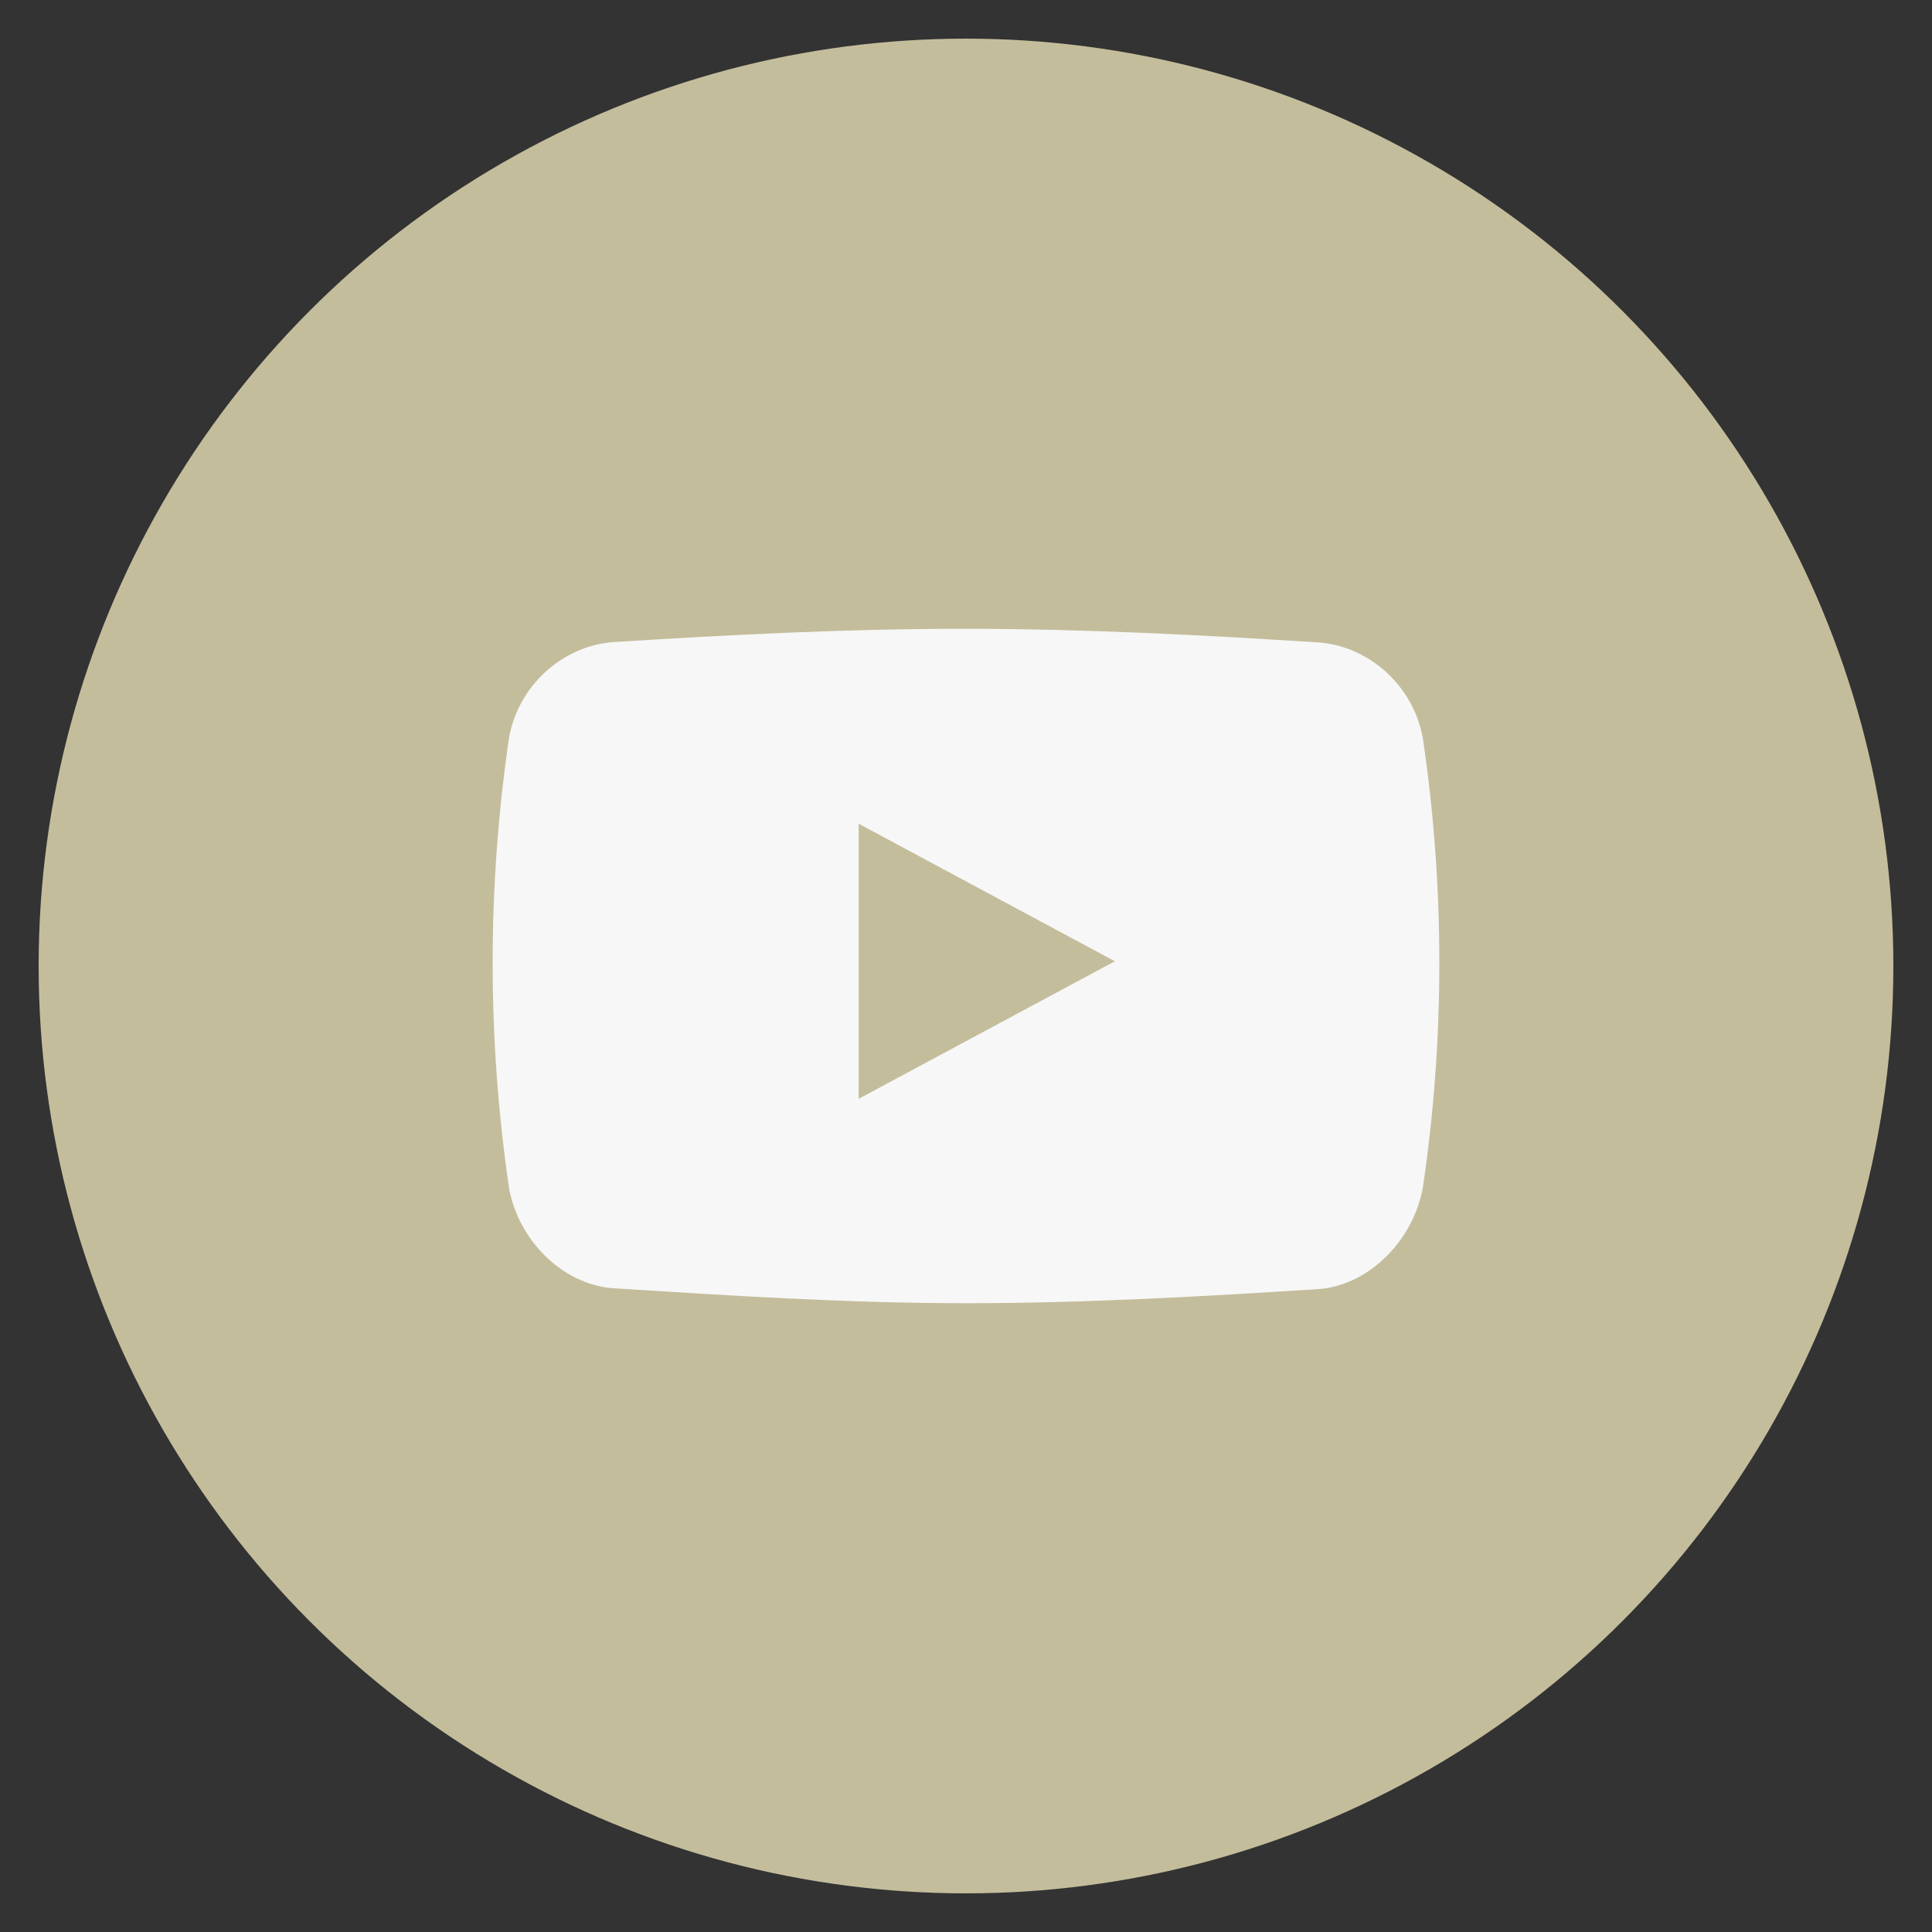
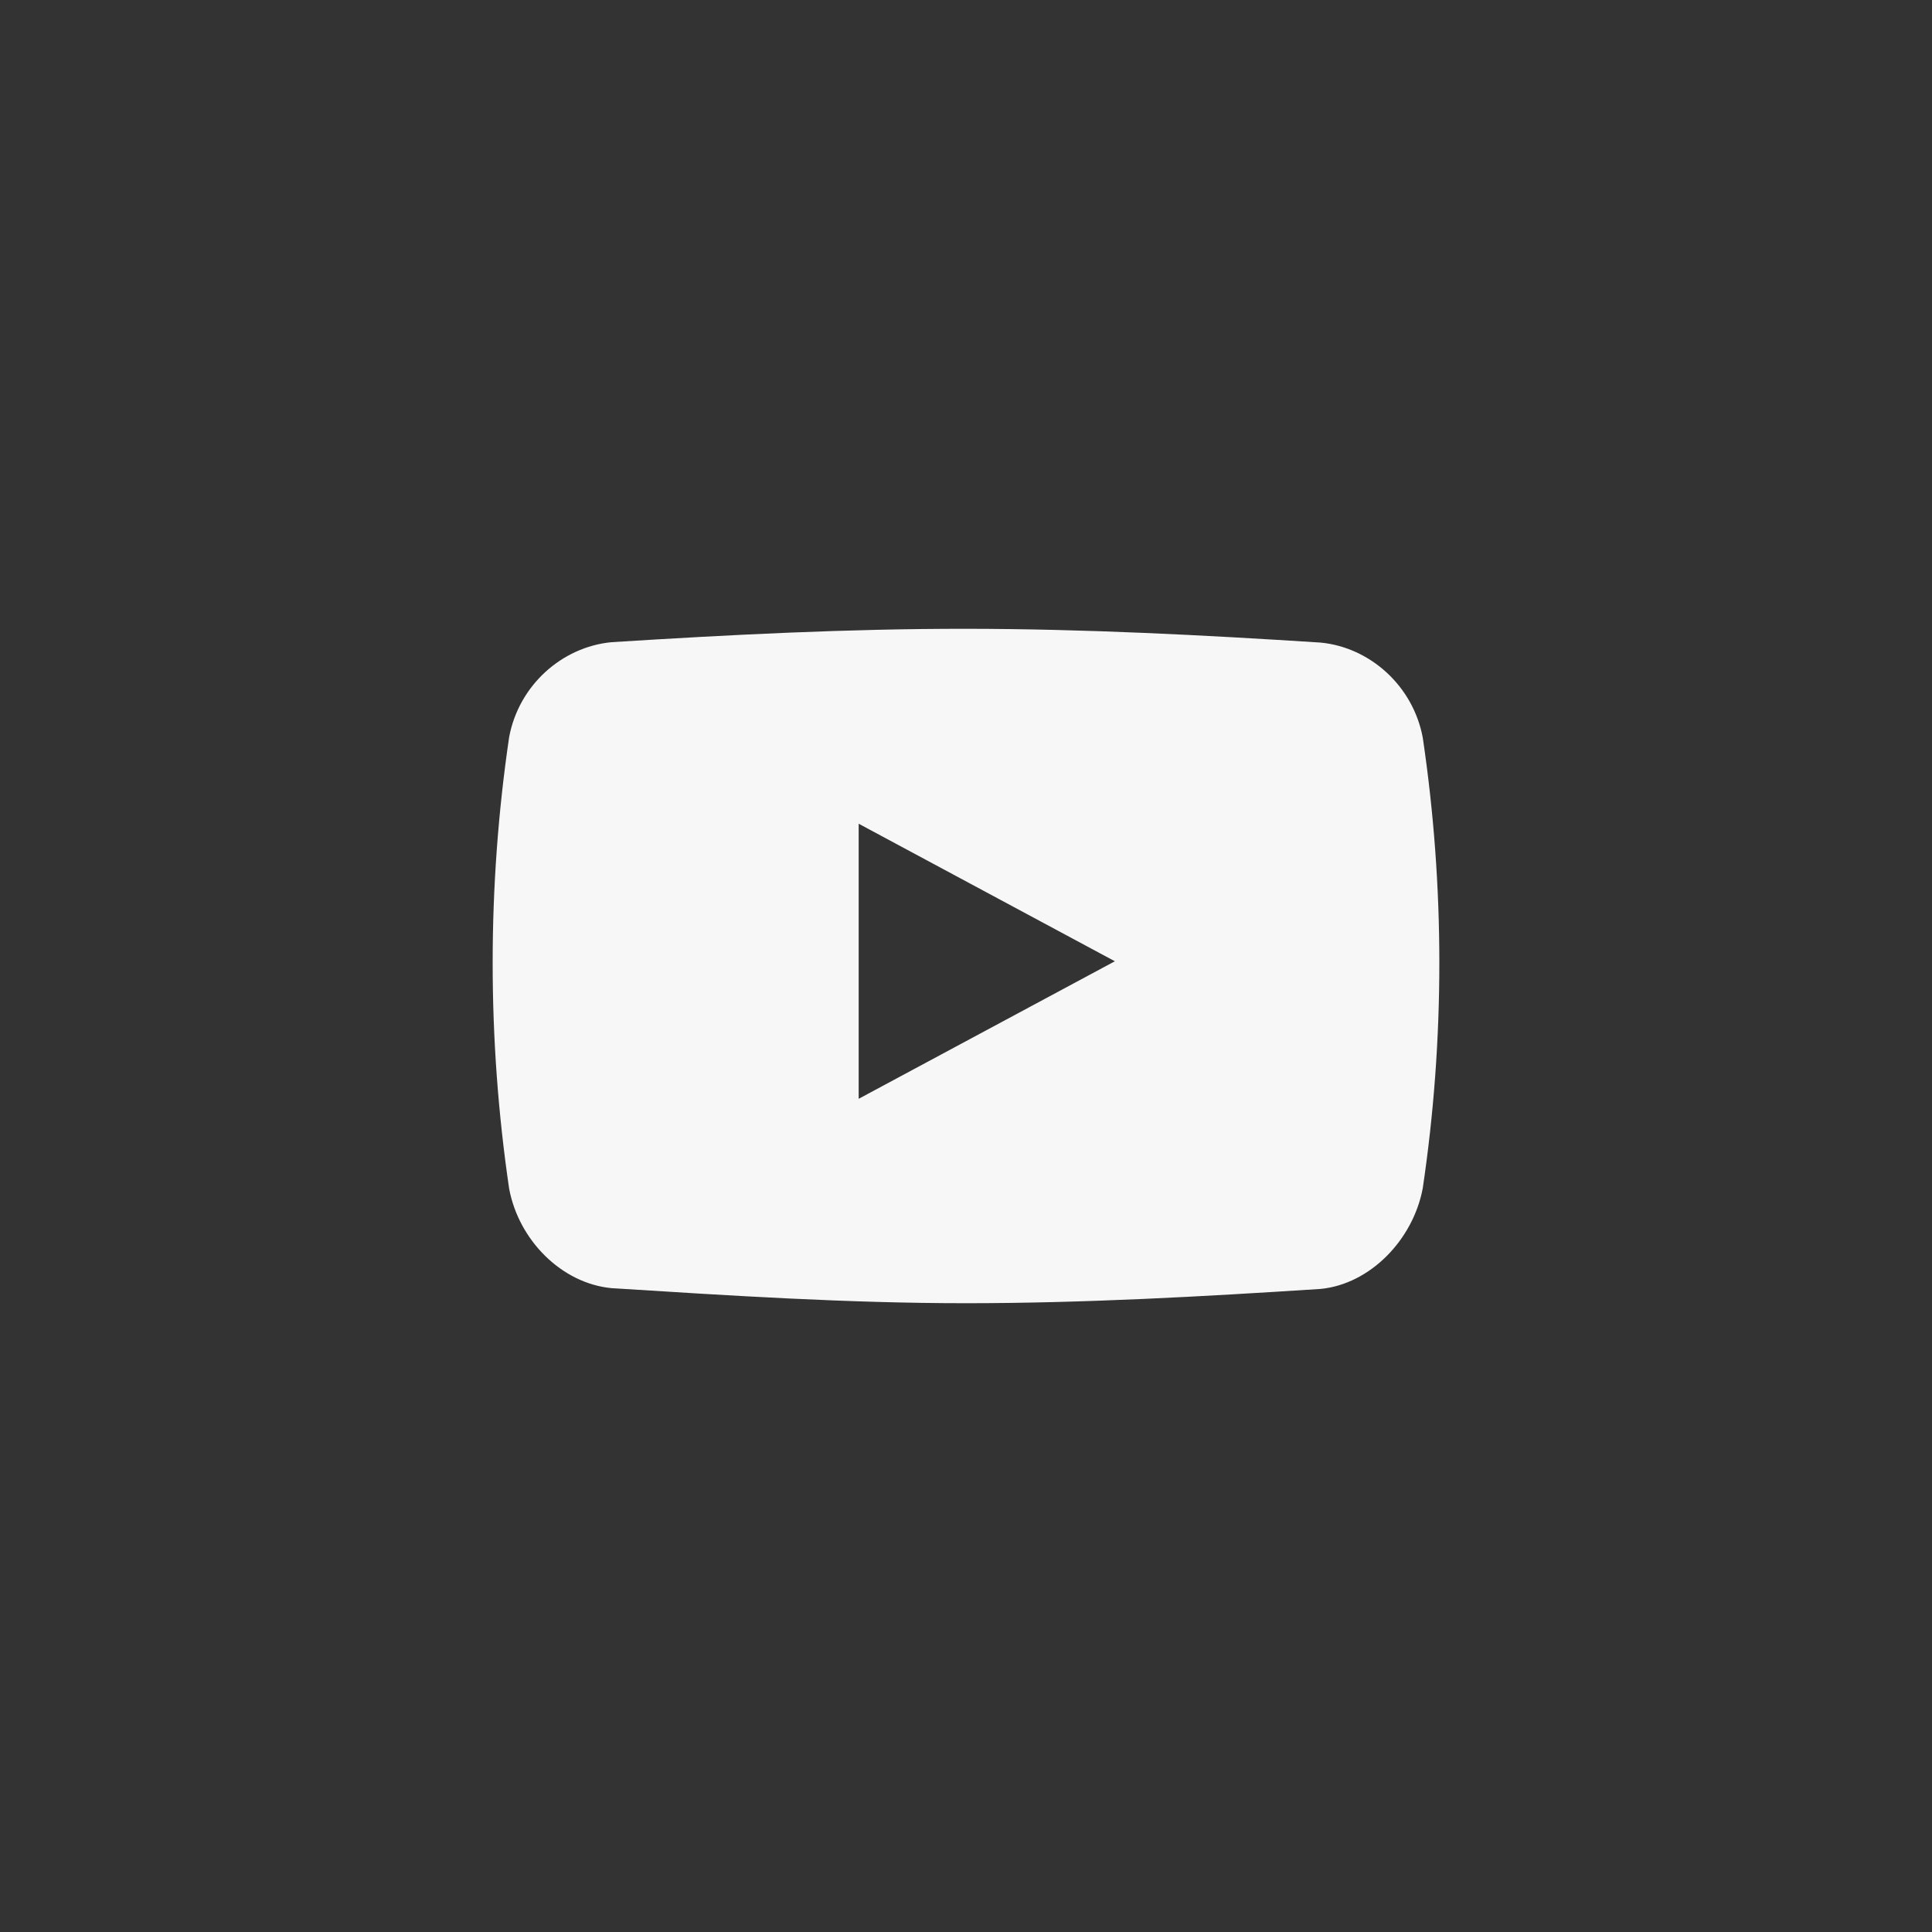
<svg xmlns="http://www.w3.org/2000/svg" id="youtube" class="custom-icon" version="1.1" viewBox="0 0 100 100" style="height: 30px; width: 30px;">
  <rect x="0" y="0" width="100" height="100" fill="#333333" stroke="none" />
-   <circle class="outer-shape" cx="50" cy="50" r="48" style="opacity: 1; fill: #c4bd9c;" />
  <path class="inner-shape" style="opacity: 1; fill: rgb(247, 247, 247);" transform="translate(25,25) scale(0.5)" d="M97.284,26.359c-1-5.352-5.456-9.346-10.574-9.839c-12.221-0.784-24.488-1.42-36.731-1.428 c-12.244-0.007-24.464,0.616-36.687,1.388c-5.137,0.497-9.592,4.47-10.589,9.842C1.567,34.058,1,41.869,1,49.678 s0.568,15.619,1.703,23.355c0.996,5.372,5.451,9.822,10.589,10.314c12.226,0.773,24.439,1.561,36.687,1.561 c12.239,0,24.515-0.688,36.731-1.479c5.118-0.497,9.574-5.079,10.574-10.428C98.43,65.278,99,57.477,99,49.676 C99,41.88,98.428,34.083,97.284,26.359z M38.89,63.747V35.272l26.52,14.238L38.89,63.747z" />
</svg>